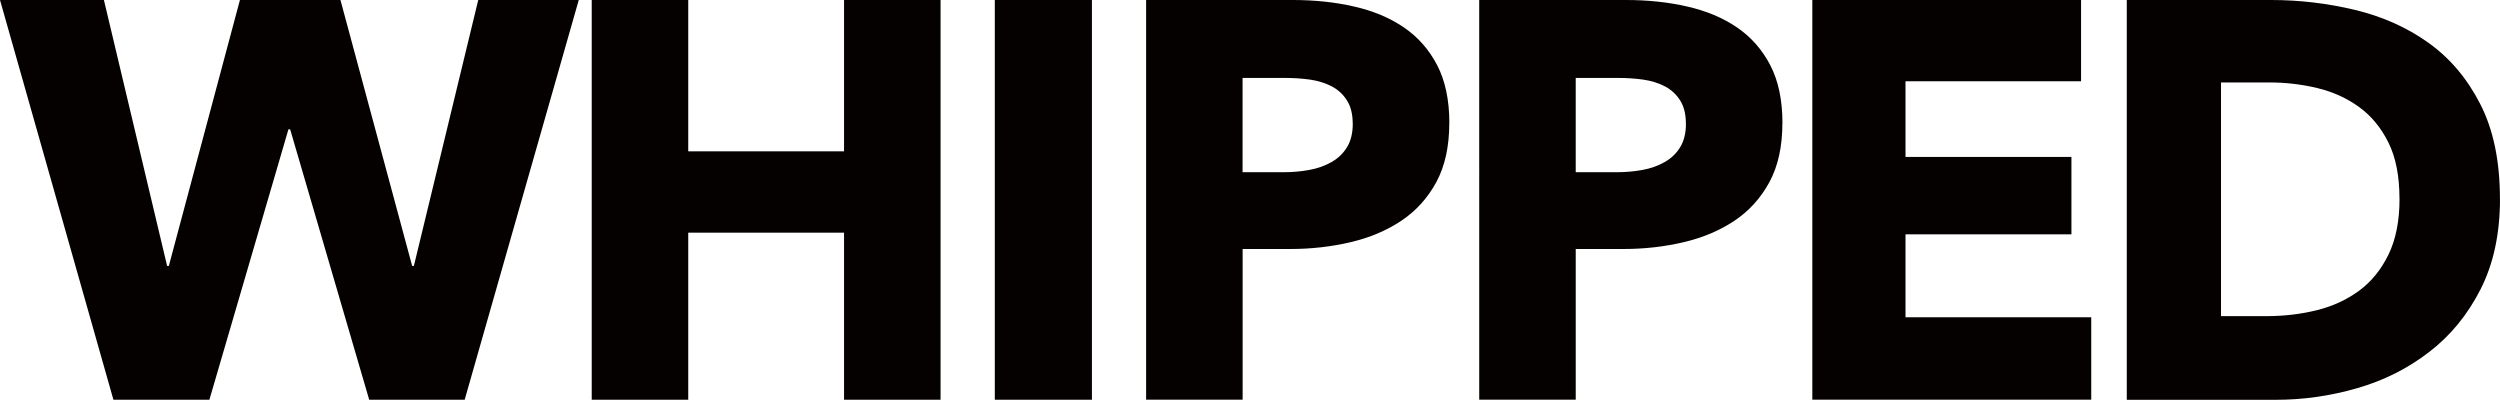
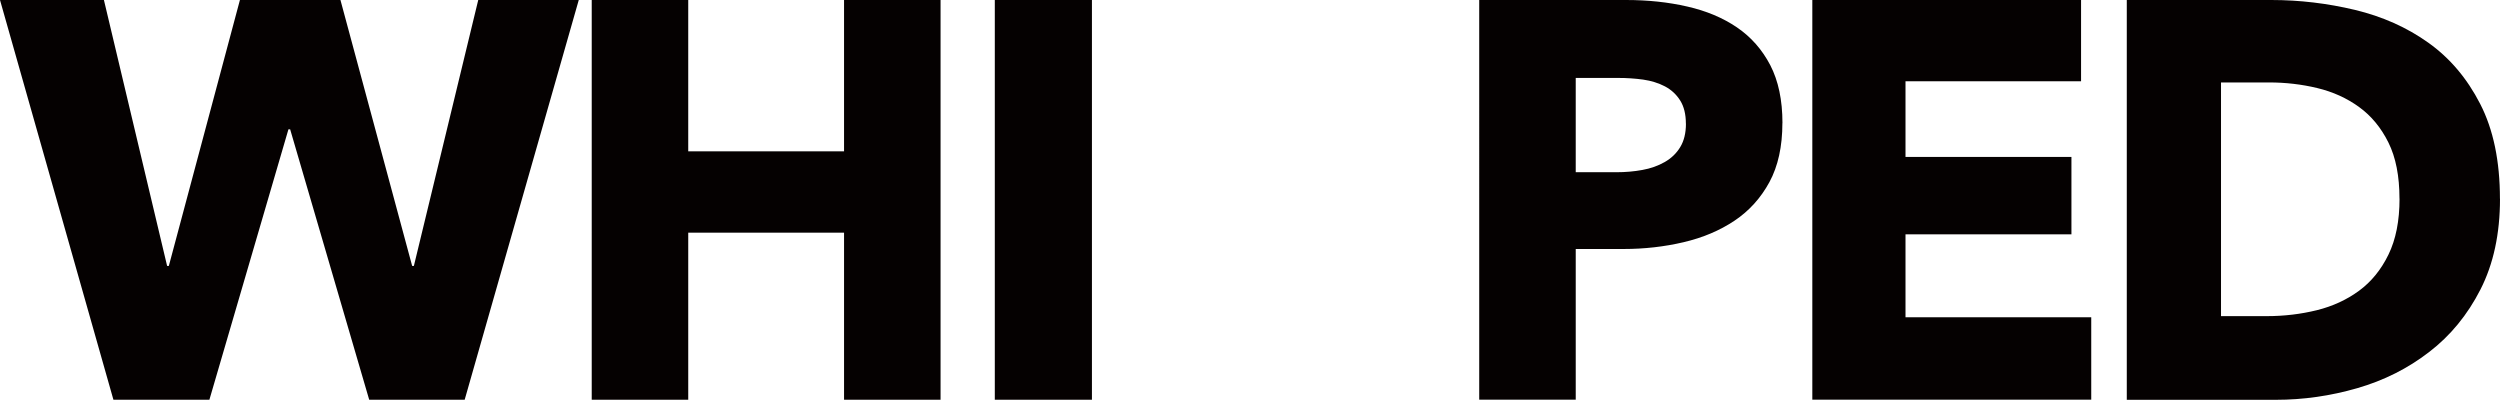
<svg xmlns="http://www.w3.org/2000/svg" id="_레이어_2" data-name="레이어_2" viewBox="0 0 405.13 64.78">
  <defs>
    <style>
      .cls-1 {
        fill: #050101;
      }
    </style>
  </defs>
  <path class="cls-1" d="M75.29,64.78h-15.46l-12.81-43.82h-.28l-12.81,43.82h-15.55L0,0h16.84l10.24,43.09h.28L38.88,0h16.29l11.62,43.09h.28L77.5,0h16.29l-18.49,64.78Z" />
  <path class="cls-1" d="M136.78,64.78v-27.08h-25.25v27.08h-15.64V0h15.64v24.52h25.25V0h15.64v64.78h-15.64Z" />
  <path class="cls-1" d="M161.21,64.78V0h15.74v64.78h-15.74Z" />
-   <path class="cls-1" d="M234.86,19.95c0,3.78-.7,6.97-2.1,9.56-1.41,2.59-3.3,4.68-5.67,6.26-2.38,1.59-5.13,2.75-8.24,3.48-3.11.73-6.34,1.1-9.7,1.1h-7.78v24.42h-15.64V0h23.79c3.53,0,6.85.35,9.93,1.06,3.08.7,5.77,1.83,8.05,3.38,2.29,1.56,4.09,3.61,5.4,6.13,1.31,2.53,1.97,5.66,1.97,9.38ZM219.21,20.04c0-1.53-.31-2.78-.92-3.75-.61-.97-1.43-1.74-2.47-2.29-1.04-.54-2.21-.91-3.53-1.1-1.31-.18-2.66-.27-4.07-.27h-6.86v15.28h6.59c1.47,0,2.87-.12,4.22-.37,1.34-.24,2.54-.67,3.61-1.28,1.07-.61,1.91-1.42,2.52-2.43s.92-2.27.92-3.79Z" />
  <path class="cls-1" d="M288.84,19.95c0,3.78-.7,6.97-2.1,9.56-1.41,2.59-3.3,4.68-5.67,6.26-2.38,1.59-5.13,2.75-8.24,3.48-3.11.73-6.34,1.1-9.7,1.1h-7.78v24.42h-15.64V0h23.79c3.53,0,6.85.35,9.93,1.06,3.08.7,5.77,1.83,8.05,3.38,2.29,1.56,4.09,3.61,5.4,6.13,1.31,2.53,1.97,5.66,1.97,9.38ZM273.2,20.04c0-1.53-.31-2.78-.92-3.75-.61-.97-1.43-1.74-2.47-2.29-1.04-.54-2.21-.91-3.53-1.1-1.31-.18-2.66-.27-4.07-.27h-6.86v15.28h6.59c1.47,0,2.87-.12,4.22-.37,1.34-.24,2.54-.67,3.61-1.28,1.07-.61,1.91-1.42,2.52-2.43s.92-2.27.92-3.79Z" />
  <path class="cls-1" d="M293.69,64.78V0h43.55v13.17h-28.45v12.26h26.89v12.54h-26.89v13.44h30.1v13.36h-45.2Z" />
  <path class="cls-1" d="M405.13,32.21c0,5.67-1.06,10.57-3.16,14.69-2.1,4.12-4.88,7.51-8.33,10.15-3.44,2.66-7.33,4.61-11.66,5.86-4.33,1.25-8.72,1.88-13.17,1.88h-24.16V0h23.42c4.57,0,9.09.54,13.54,1.6,4.45,1.07,8.41,2.83,11.89,5.31,3.48,2.47,6.29,5.78,8.42,9.93,2.13,4.14,3.2,9.27,3.2,15.37ZM388.84,32.21c0-3.66-.59-6.69-1.79-9.11-1.19-2.4-2.78-4.33-4.76-5.76-1.98-1.44-4.24-2.46-6.77-3.07-2.53-.61-5.14-.91-7.82-.91h-7.78v37.87h7.42c2.8,0,5.5-.32,8.1-.96,2.59-.64,4.87-1.7,6.86-3.16,1.98-1.46,3.57-3.41,4.76-5.86,1.19-2.44,1.79-5.46,1.79-9.06Z" />
</svg>